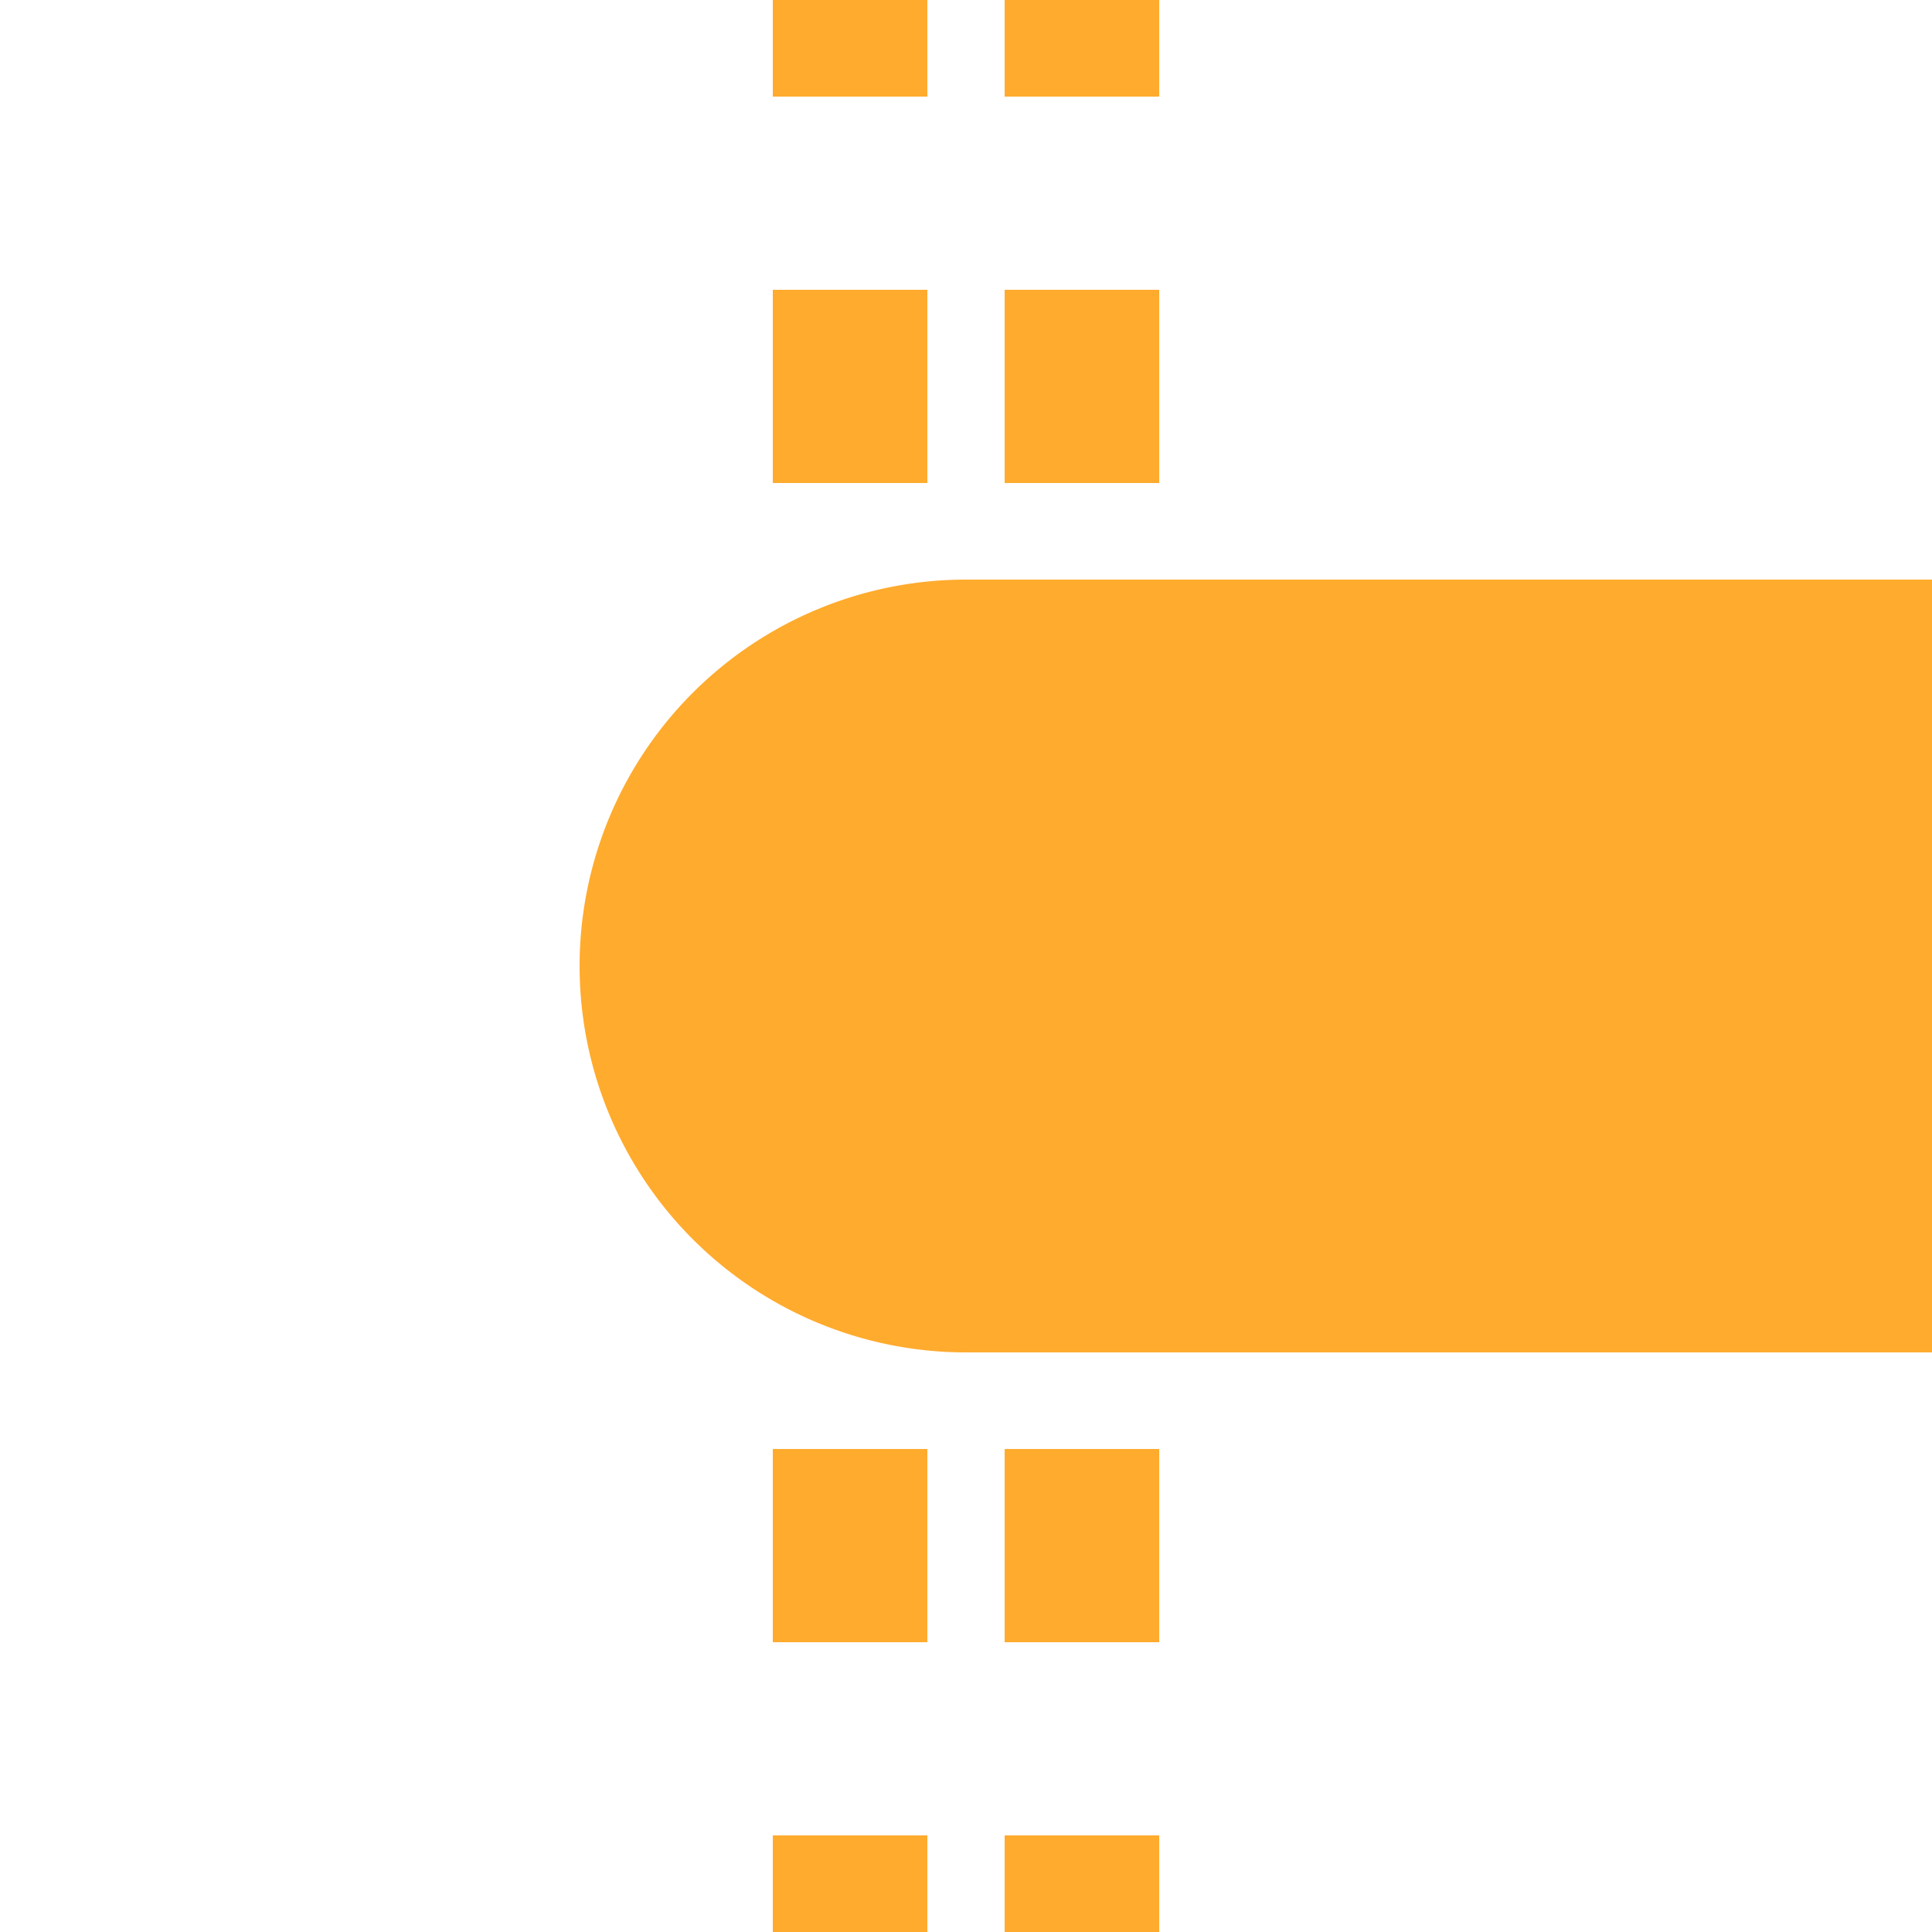
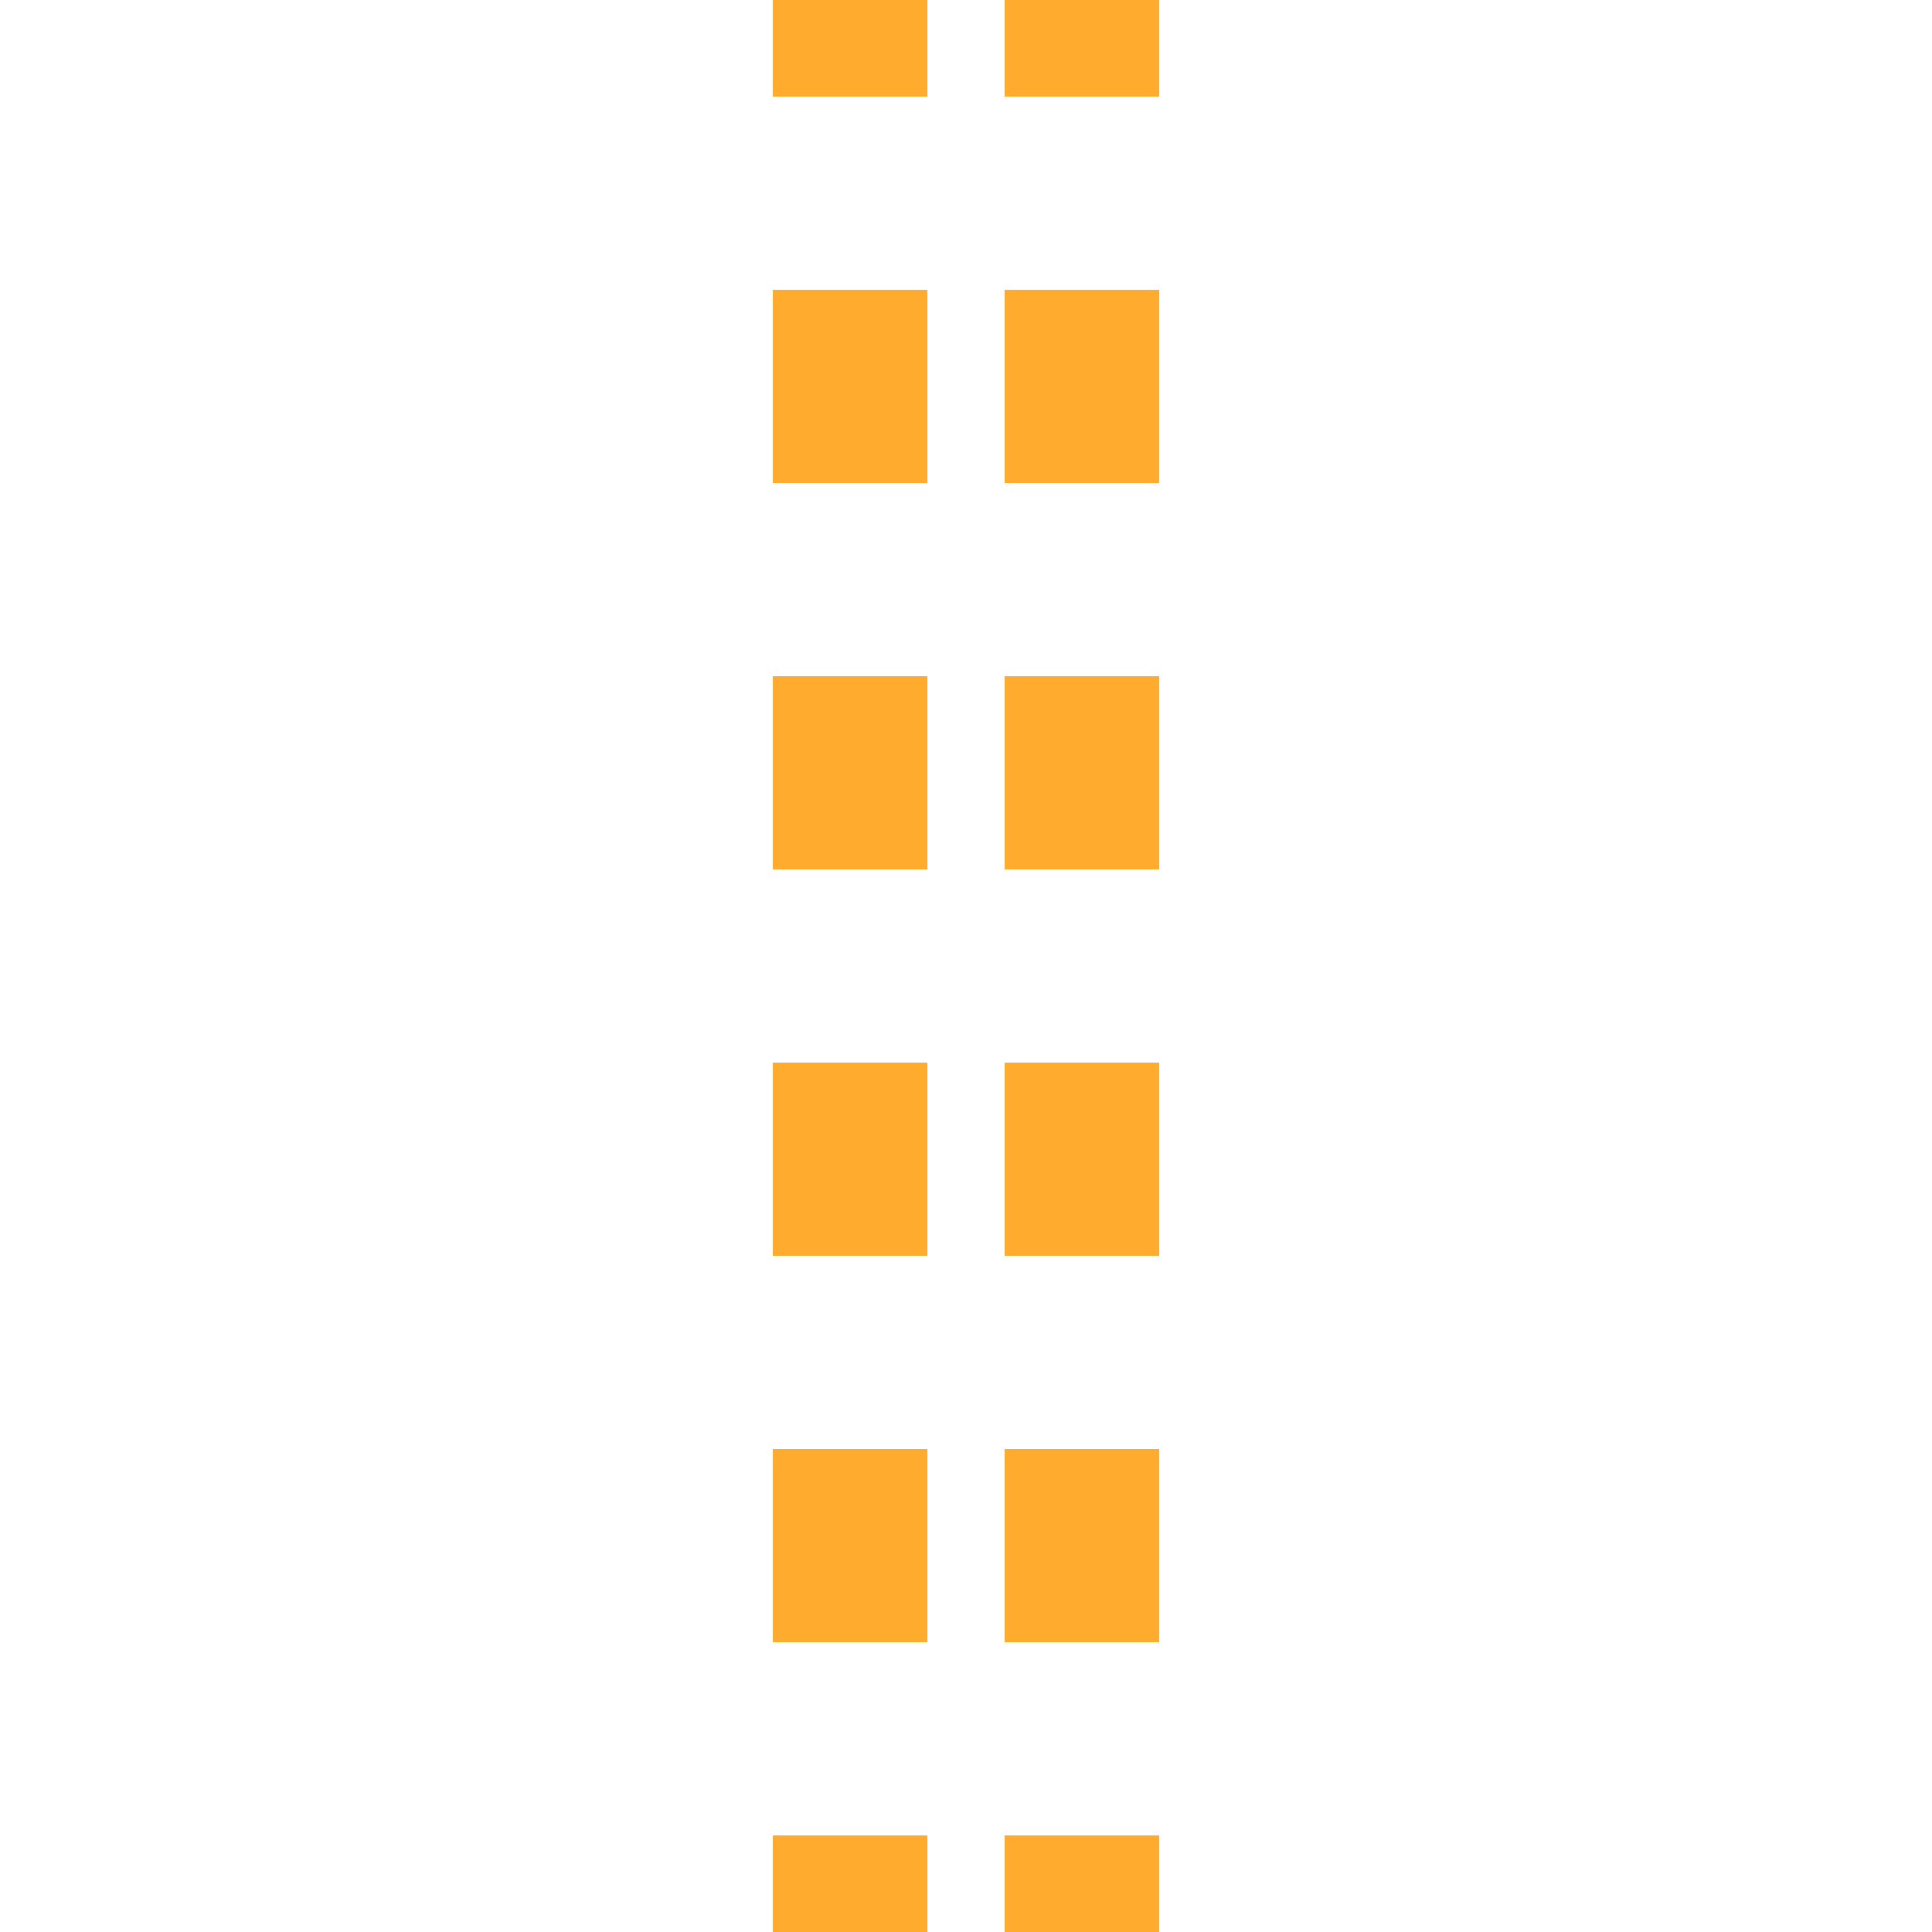
<svg xmlns="http://www.w3.org/2000/svg" width="500" height="500">
  <title>tHST-L saffron</title>
  <path stroke="#FFAB2E" d="m 220,525 V 0 m 60,525 V 0" stroke-width="40" stroke-dasharray="50" />
-   <path fill="#FFAB2E" d="M 500,150 H 250 a 100,100 0 0 0 0,200 H 500" />
</svg>